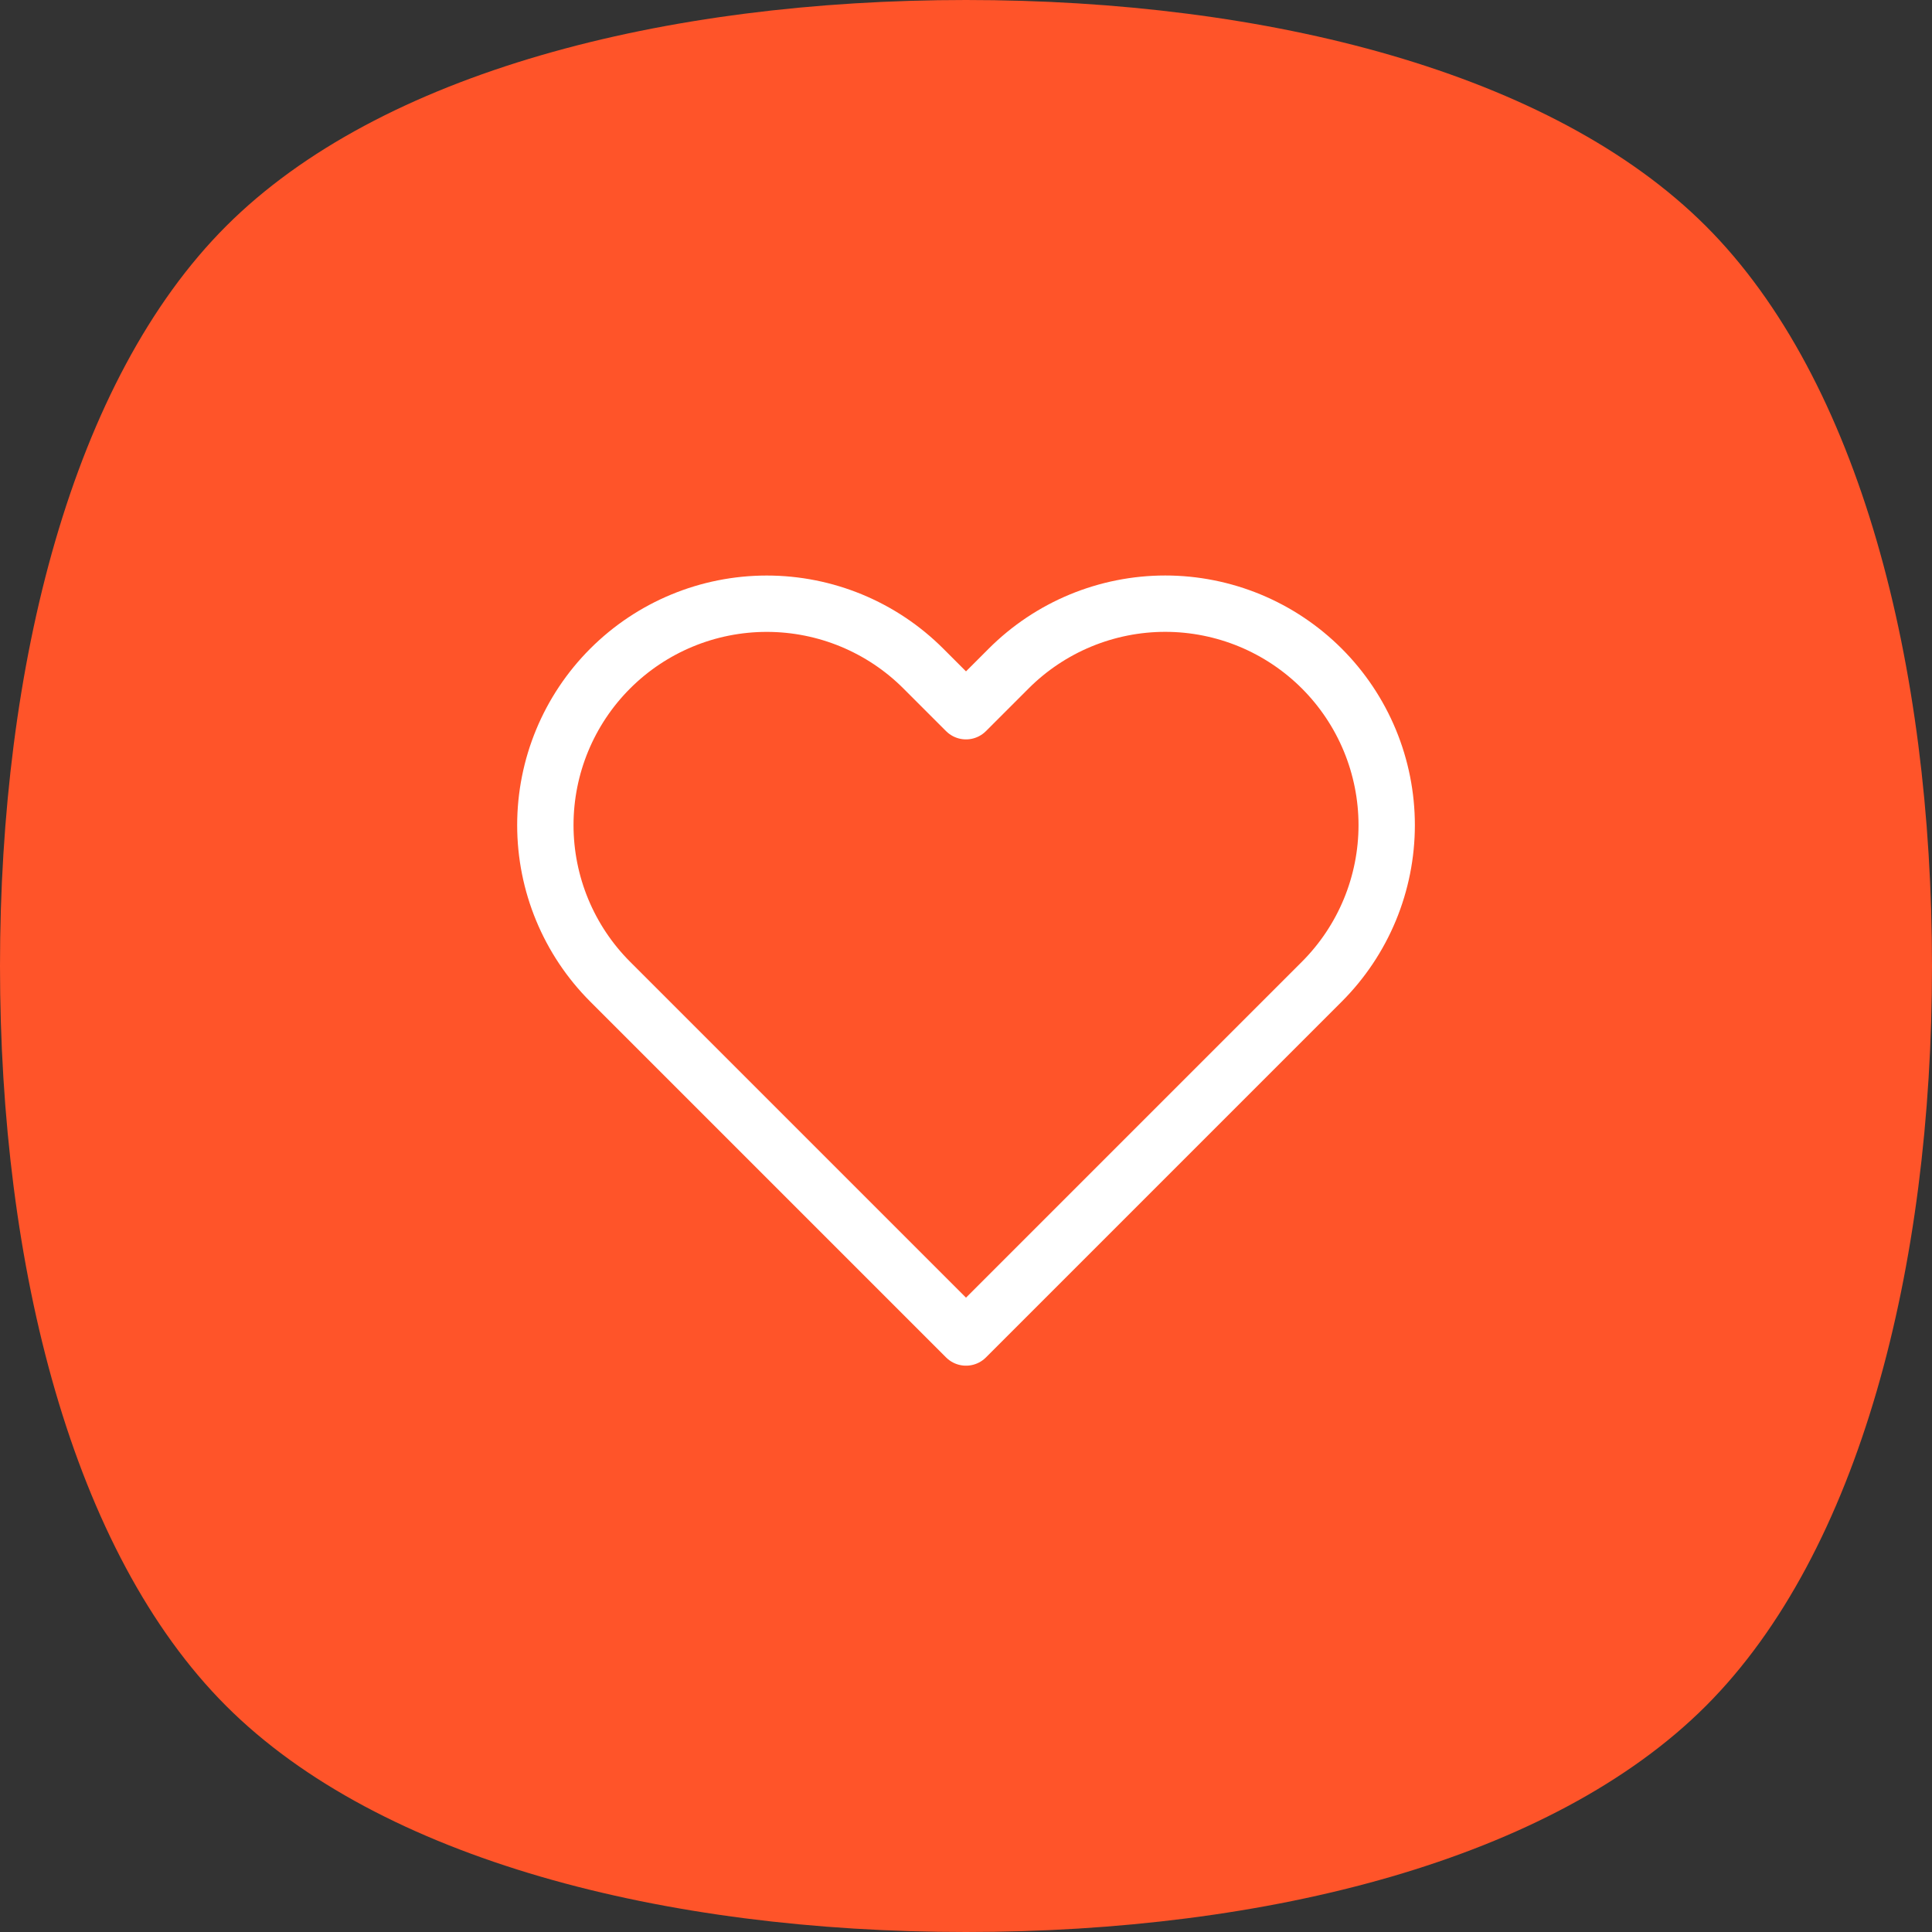
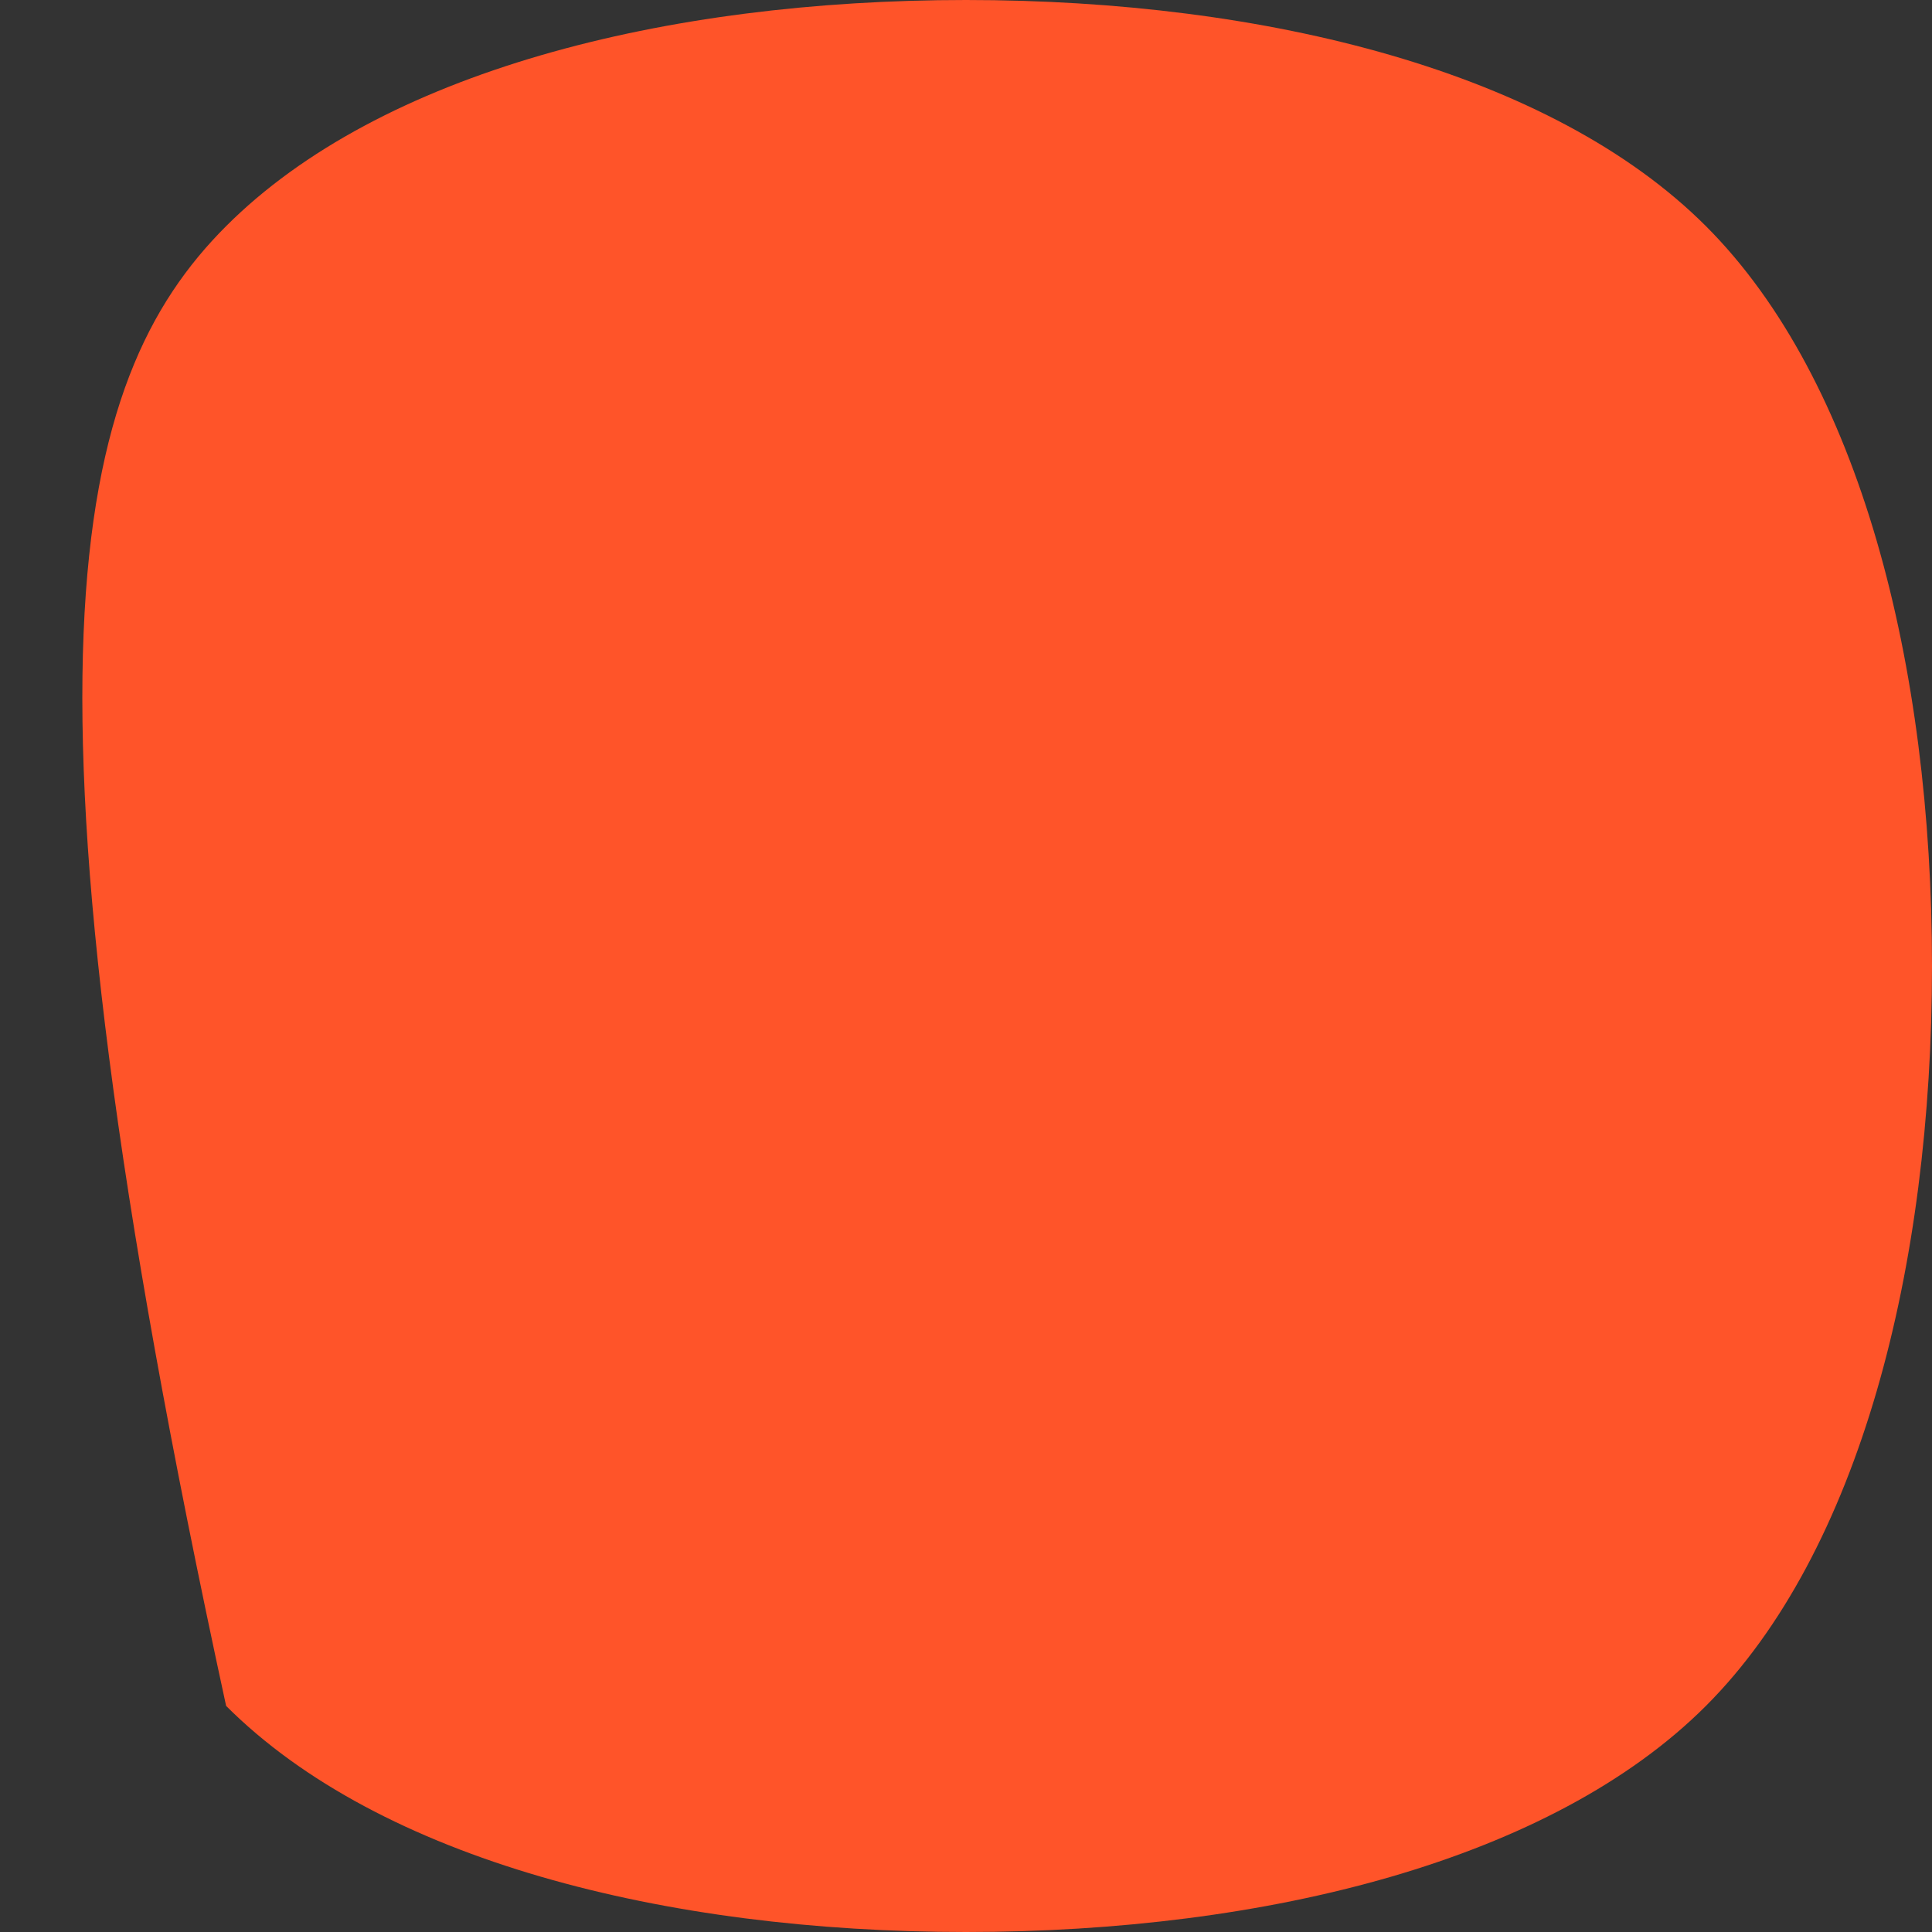
<svg xmlns="http://www.w3.org/2000/svg" width="48" height="48" viewBox="0 0 48 48" fill="none">
  <rect x="0" y="0" width="48" height="48" fill="#333333" stroke="none" />
-   <path d="M42.383 42.383C38.558 46.207 31.488 48 24 48C16.512 48 9.442 46.206 5.618 42.383C1.793 38.558 0 31.488 0 24C0 16.512 1.793 9.442 5.618 5.618C9.442 1.793 16.512 0 24 0C31.488 0 38.558 1.793 42.383 5.618C46.207 9.442 48 16.512 48 24C48 31.488 46.206 38.558 42.383 42.383Z" fill="#FF5429" />
-   <path d="M32.84 16.61C32.329 16.099 31.723 15.694 31.055 15.417C30.388 15.141 29.672 14.998 28.95 14.998C28.227 14.998 27.512 15.141 26.845 15.417C26.177 15.694 25.571 16.099 25.06 16.61L24 17.67L22.94 16.61C21.908 15.578 20.509 14.999 19.05 14.999C17.591 14.999 16.192 15.578 15.16 16.61C14.128 17.642 13.549 19.041 13.549 20.5C13.549 21.959 14.128 23.358 15.16 24.39L16.22 25.45L24 33.23L31.78 25.45L32.84 24.39C33.351 23.879 33.756 23.273 34.033 22.605C34.309 21.938 34.452 21.223 34.452 20.5C34.452 19.778 34.309 19.062 34.033 18.395C33.756 17.727 33.351 17.121 32.84 16.61V16.61Z" stroke="white" stroke-width="1.4" stroke-linecap="round" stroke-linejoin="round" />
+   <path d="M42.383 42.383C38.558 46.207 31.488 48 24 48C16.512 48 9.442 46.206 5.618 42.383C0 16.512 1.793 9.442 5.618 5.618C9.442 1.793 16.512 0 24 0C31.488 0 38.558 1.793 42.383 5.618C46.207 9.442 48 16.512 48 24C48 31.488 46.206 38.558 42.383 42.383Z" fill="#FF5429" />
</svg>